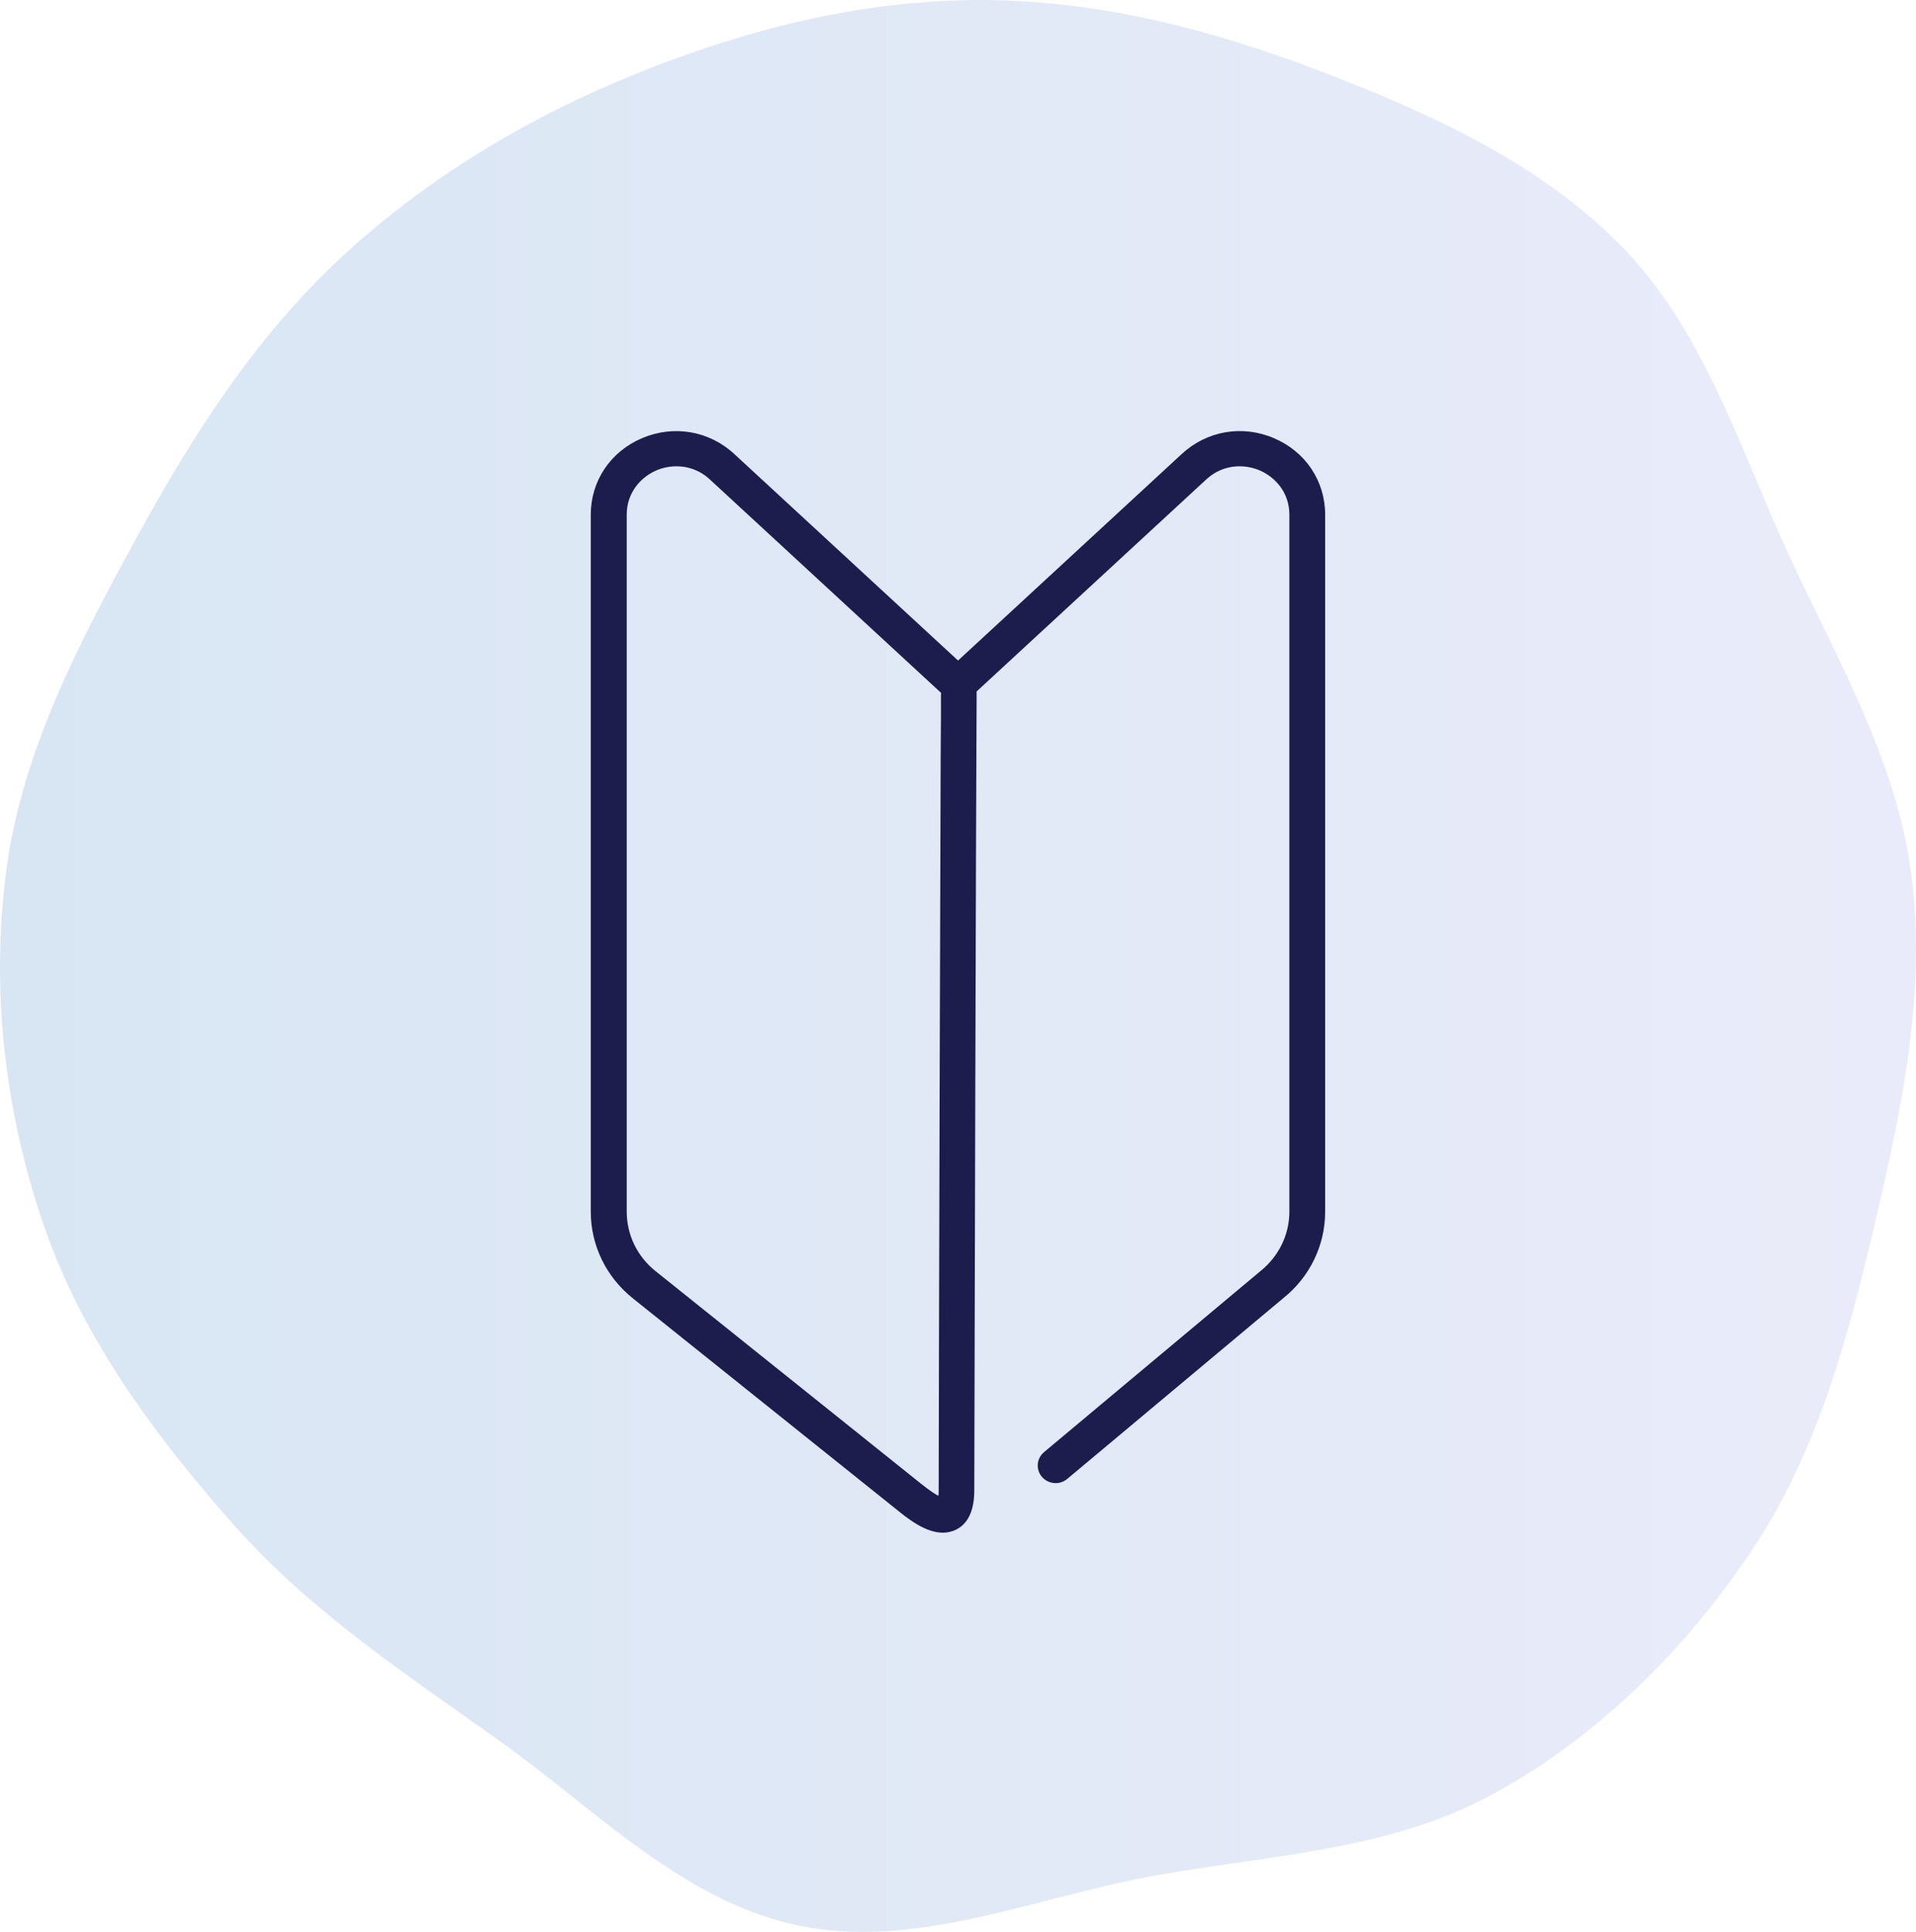
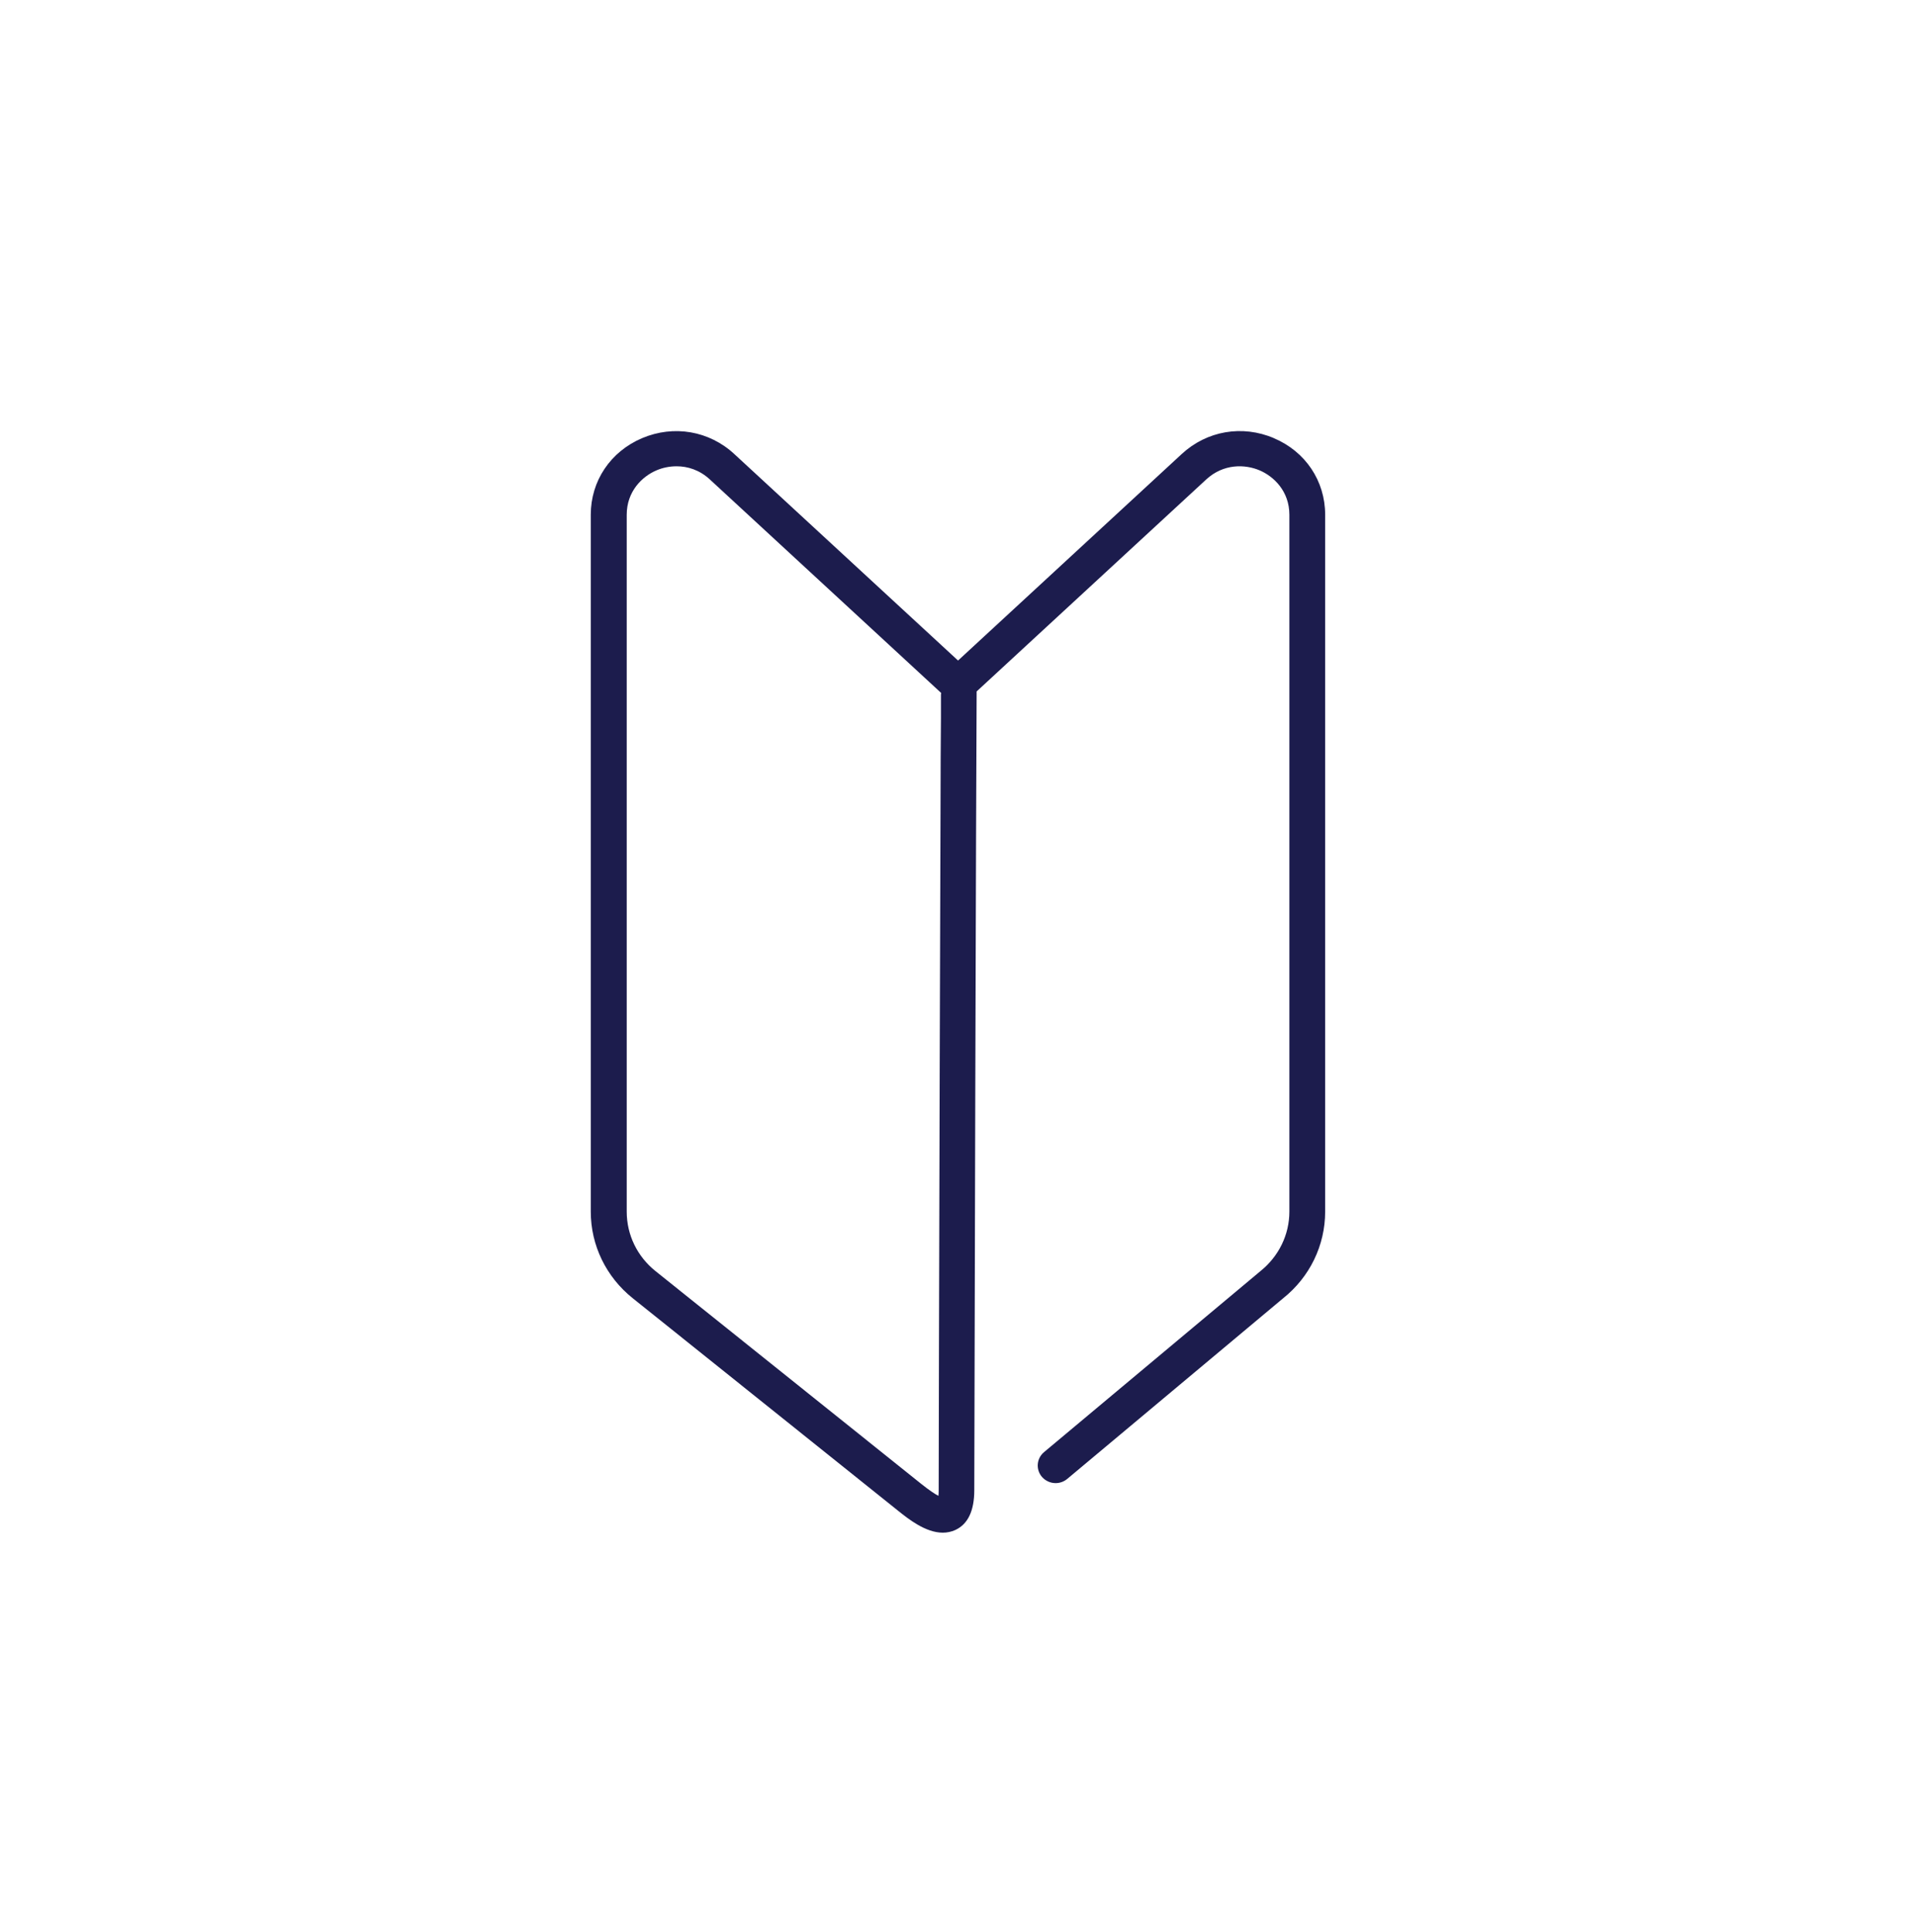
<svg xmlns="http://www.w3.org/2000/svg" width="120" height="121" viewBox="0 0 120 121" fill="none">
-   <path fill-rule="evenodd" clip-rule="evenodd" d="M61.189 0C68.554 -0.033 75.766 1.799 82.647 4.439C89.545 7.084 96.487 10.204 101.643 15.517C106.739 20.769 108.939 28.037 112.008 34.696C115.022 41.235 118.752 47.547 119.698 54.692C120.655 61.917 119.176 69.166 117.512 76.26C115.809 83.52 113.896 90.84 109.765 97.035C105.565 103.331 100.022 108.842 93.385 112.437C86.838 115.983 79.172 116.192 71.862 117.564C64.553 118.936 57.228 122.131 49.953 120.589C42.687 119.049 37.213 113.245 31.148 108.936C25.315 104.792 19.381 100.865 14.635 95.499C9.719 89.939 5.217 83.881 2.779 76.857C0.3 69.713 -0.597 61.979 0.399 54.479C1.385 47.06 4.924 40.323 8.507 33.763C12.017 27.335 15.972 21.147 21.323 16.166C26.69 11.171 33.023 7.383 39.804 4.633C46.625 1.867 53.834 0.034 61.189 0Z" fill="url(#paint0_linear_492_15)" fill-opacity="0.2" />
  <path d="M79.783 27.442C77.8 26.598 75.586 26.981 74.014 28.435L60.003 41.372L45.986 28.435C44.414 26.981 42.2 26.604 40.217 27.442C38.234 28.285 37 30.121 37 32.242V75.885C37 78 37.96 79.976 39.626 81.311L56.258 94.631C56.891 95.138 57.967 95.997 59.048 95.997C59.312 95.997 59.581 95.945 59.839 95.826C60.625 95.459 61.02 94.621 61.02 93.333C61.02 89.95 61.136 47.491 61.168 43.306L75.543 30.033C76.635 29.024 77.985 29.076 78.887 29.459C79.788 29.842 80.754 30.773 80.754 32.242V75.885C80.754 77.333 80.094 78.694 78.929 79.625L65.387 90.953C64.918 91.346 64.859 92.039 65.26 92.505C65.482 92.758 65.798 92.893 66.115 92.893C66.373 92.893 66.631 92.805 66.842 92.629L80.363 81.316C82.035 79.982 82.995 78 82.995 75.885V32.242C82.995 30.121 81.761 28.279 79.778 27.442H79.783ZM58.932 43.467V44.993C58.916 46.307 58.911 48.184 58.906 50.445C58.89 54.966 58.874 61.023 58.853 67.158C58.816 79.769 58.79 92.091 58.79 93.338C58.79 93.483 58.785 93.596 58.774 93.689C58.563 93.581 58.22 93.359 57.688 92.934L41.055 79.614C39.911 78.699 39.252 77.344 39.252 75.89V32.242C39.252 30.773 40.217 29.842 41.118 29.459C41.477 29.304 41.91 29.205 42.374 29.205C43.064 29.205 43.808 29.428 44.462 30.033L58.943 43.4C58.943 43.4 58.943 43.441 58.943 43.462L58.932 43.467Z" fill="#1C1C4D" />
  <defs>
    <linearGradient id="paint0_linear_492_15" x1="0" y1="60.5" x2="120" y2="60.5" gradientUnits="userSpaceOnUse">
      <stop stop-color="#3B82C5" />
      <stop offset="1" stop-color="#969DE5" />
    </linearGradient>
  </defs>
</svg>